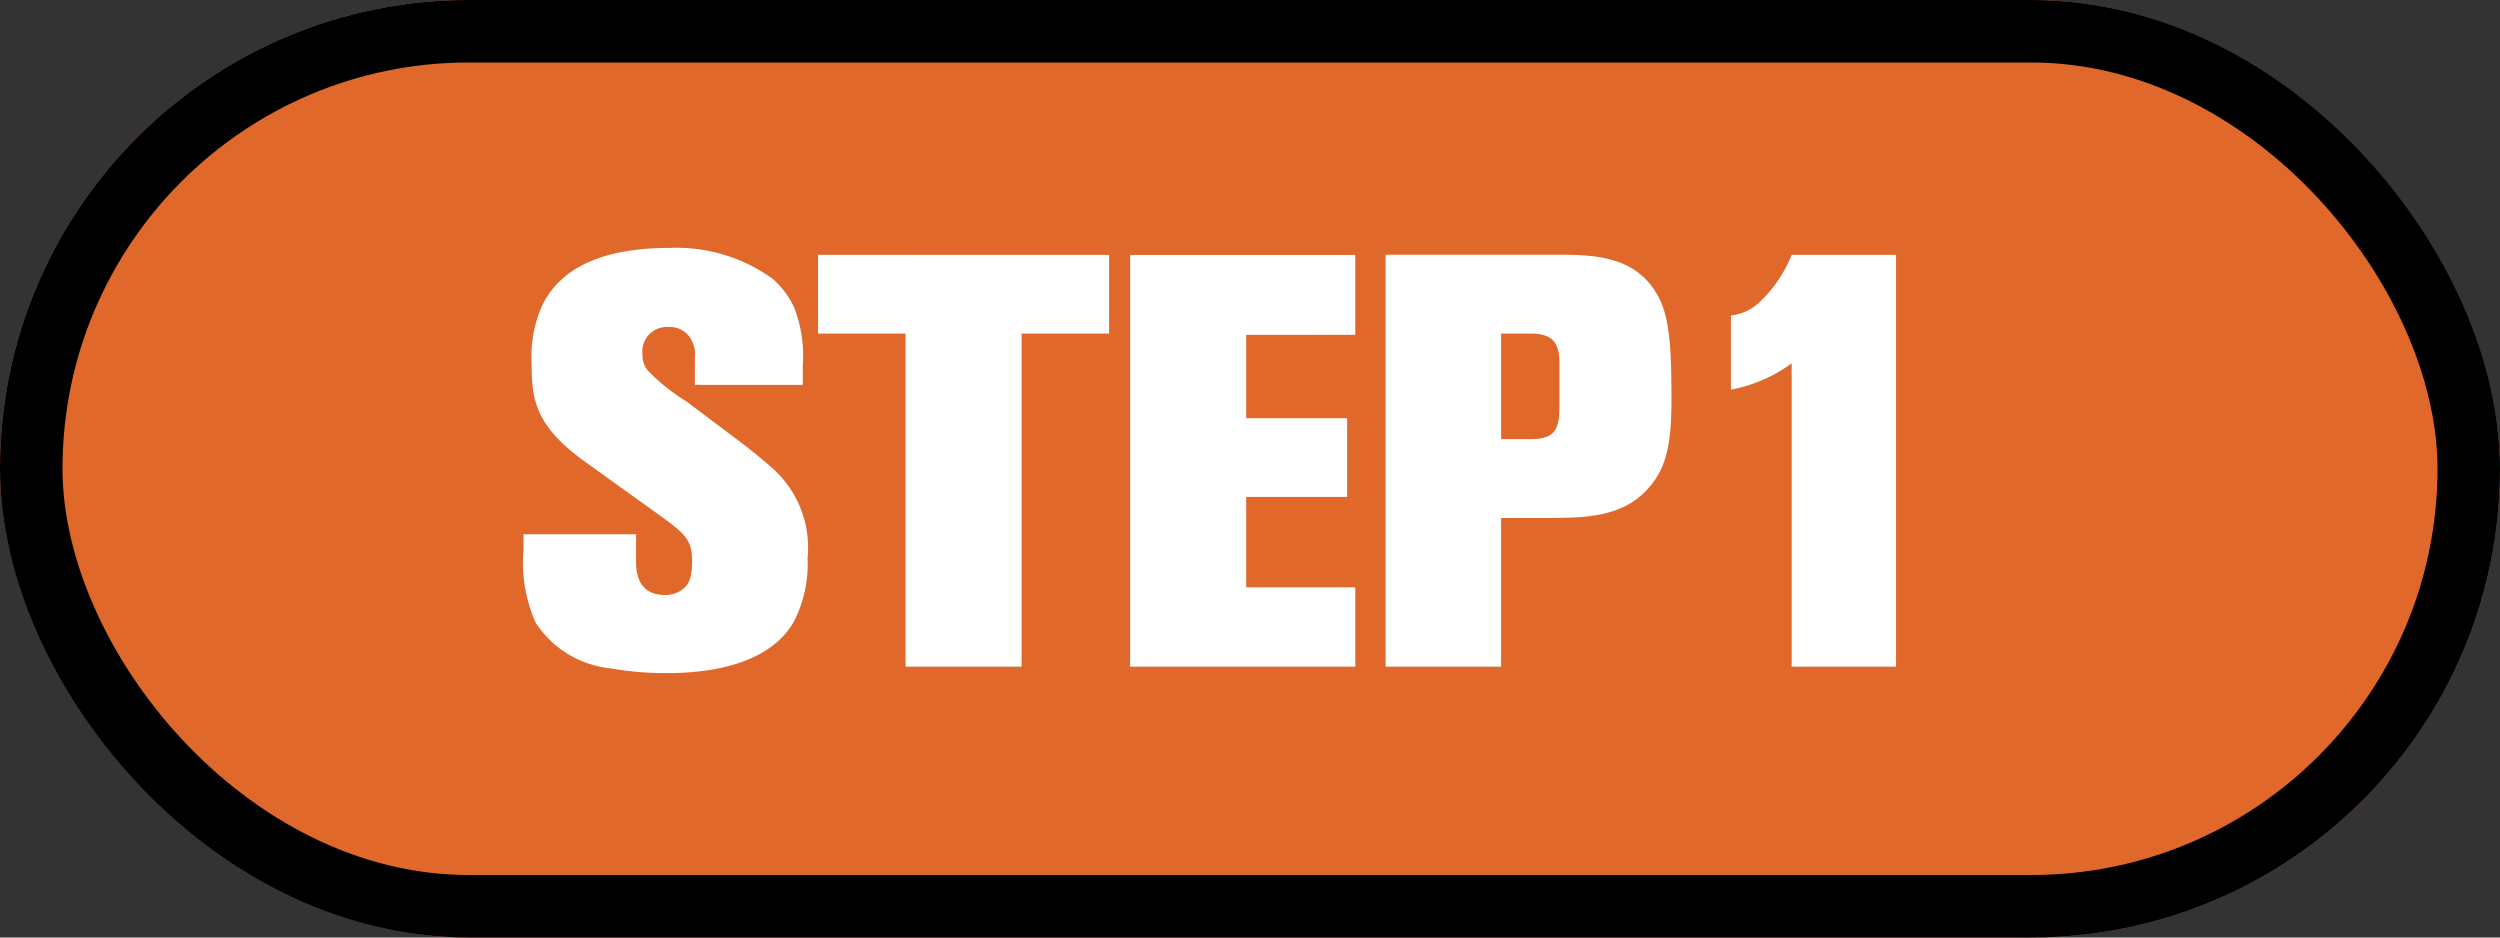
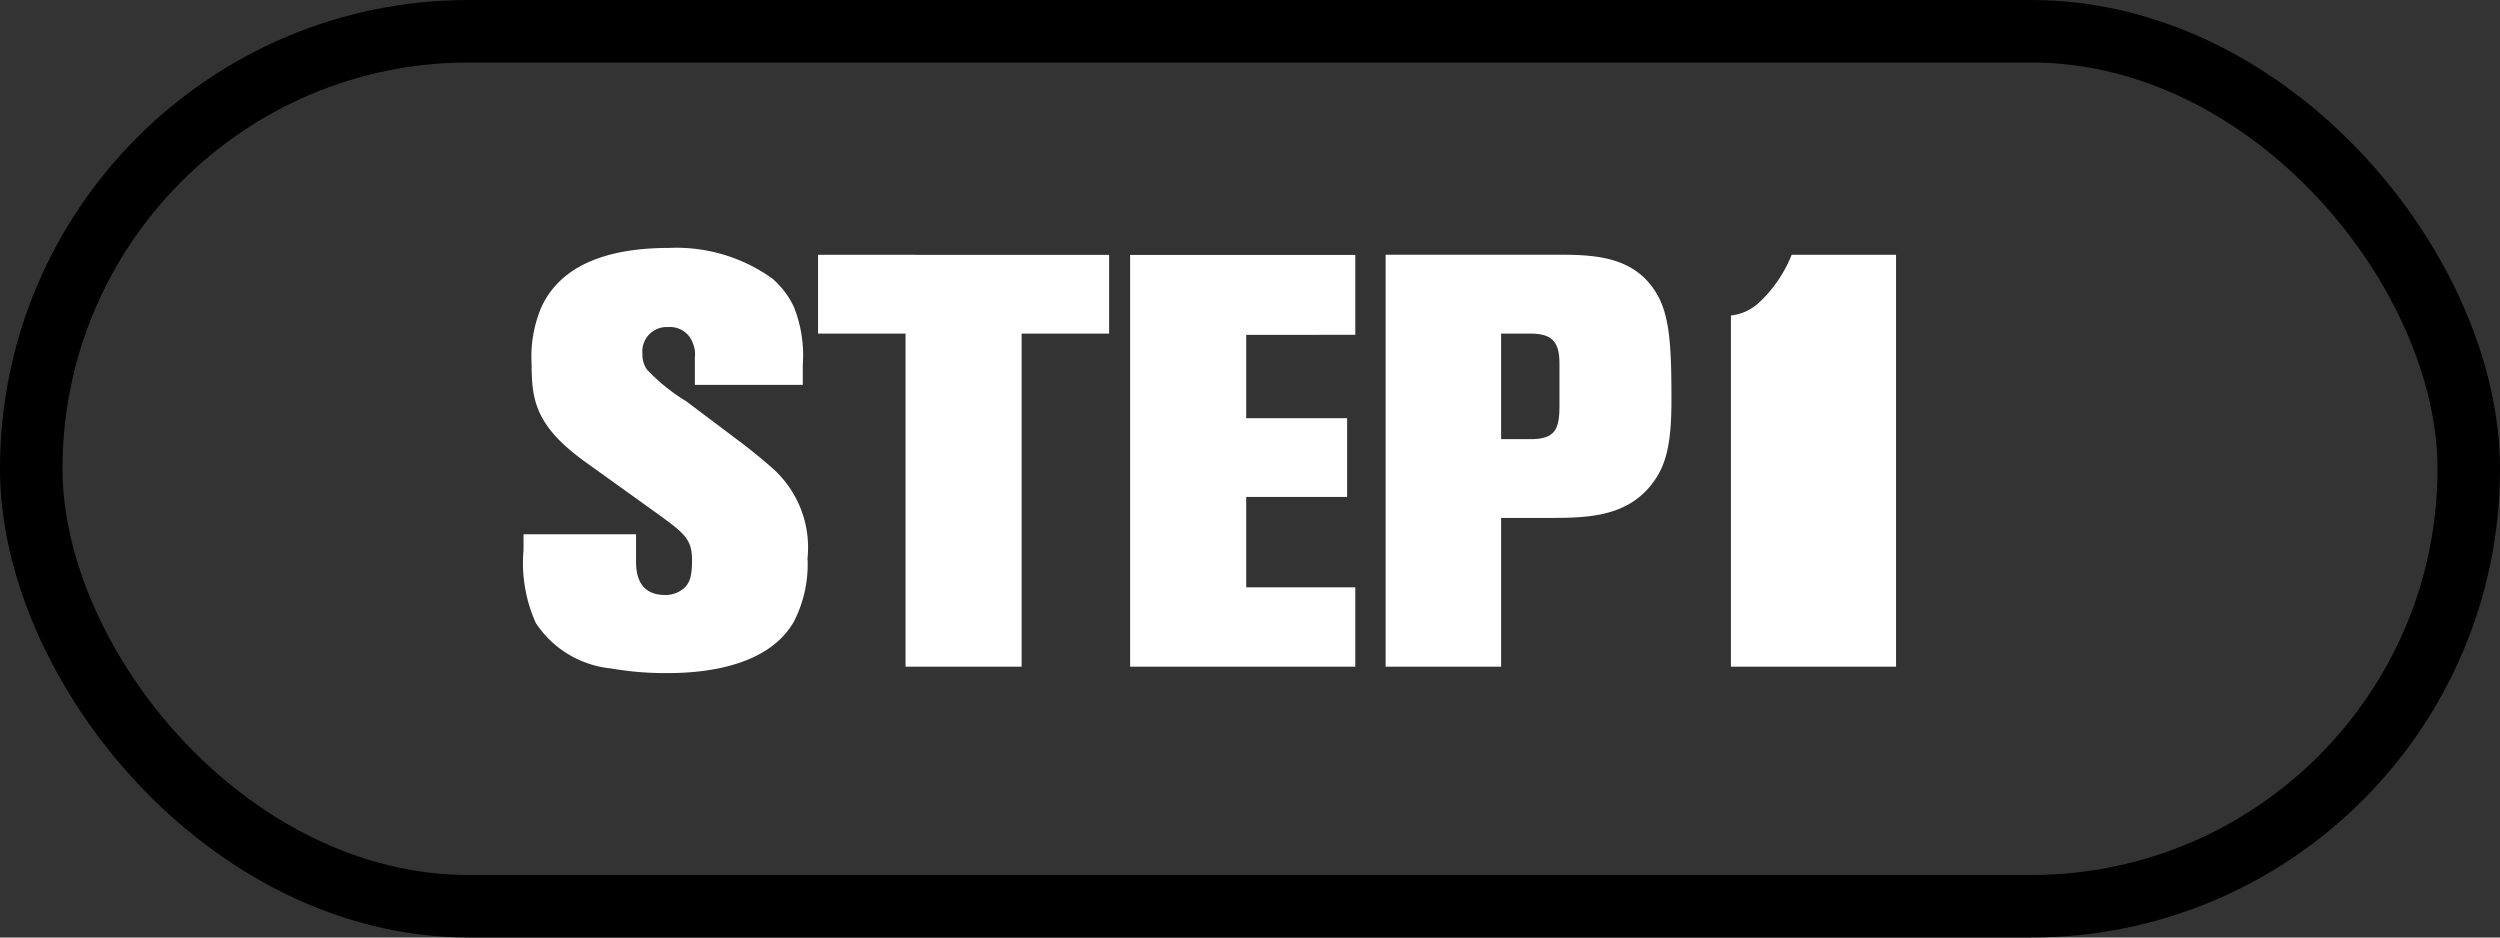
<svg xmlns="http://www.w3.org/2000/svg" width="120" height="45" viewBox="0 0 120 45">
  <rect x="0" y="0" width="120" height="45" fill="#333333" stroke="none" />
  <g id="step01" transform="translate(-315 -657)">
    <g id="長方形_27805" data-name="長方形 27805" transform="translate(315 657)" fill="#e0682b" stroke="#000" stroke-width="3">
-       <rect width="120" height="45" rx="22.5" stroke="none" />
      <rect x="1.5" y="1.5" width="117" height="42" rx="21" fill="none" />
    </g>
-     <path id="パス_198874" data-name="パス 198874" d="M-21.238-5.208a5.1,5.1,0,0,0-1.708-4.34c-.448-.392-.924-.784-1.4-1.148l-2.716-2.044a9.093,9.093,0,0,1-1.876-1.512,1.2,1.2,0,0,1-.224-.756A1.167,1.167,0,0,1-27.93-16.3a1.157,1.157,0,0,1,1.2.812,1.316,1.316,0,0,1,.084.644v1.316h5.18v-.952a6.338,6.338,0,0,0-.42-2.772,4.112,4.112,0,0,0-1.036-1.372A7.889,7.889,0,0,0-27.874-20.1c-2.268,0-5.04.476-6.132,2.828a6.063,6.063,0,0,0-.476,2.744c0,1.708.168,2.968,2.576,4.7l3.472,2.492c1.316.952,1.652,1.232,1.652,2.24,0,.84-.14,1.2-.56,1.456a1.357,1.357,0,0,1-.728.2c-1.064,0-1.4-.7-1.4-1.6V-6.356h-5.4V-5.6a7.021,7.021,0,0,0,.588,3.5A4.885,4.885,0,0,0-30.674.084,14.963,14.963,0,0,0-27.93.308c2.1,0,4.9-.448,6.048-2.492A6.025,6.025,0,0,0-21.238-5.208Zm14.476-10.78v-3.78H-20.734v3.78h4.2V0h5.572V-15.988ZM5.054,0V-3.808H-.182v-4.34H4.662v-3.78H-.182v-4H5.054v-3.836H-5.754V0ZM20.23-12.8c0-2.632-.084-4.116-.756-5.18-1.008-1.624-2.744-1.792-4.508-1.792H6.51V0h5.544V-7.14H14.21c1.848,0,3.752,0,5.012-1.54C19.95-9.576,20.23-10.584,20.23-12.8Zm-5.376.28c0,1.12-.2,1.6-1.4,1.6h-1.4v-5.068h1.4c1.036,0,1.4.392,1.4,1.428ZM31.01,0V-19.768H26a6.368,6.368,0,0,1-1.6,2.324,2.355,2.355,0,0,1-1.316.588V-13.3A7.1,7.1,0,0,0,26-14.56V0Z" transform="translate(375 689)" fill="#fff" />
+     <path id="パス_198874" data-name="パス 198874" d="M-21.238-5.208a5.1,5.1,0,0,0-1.708-4.34c-.448-.392-.924-.784-1.4-1.148l-2.716-2.044a9.093,9.093,0,0,1-1.876-1.512,1.2,1.2,0,0,1-.224-.756A1.167,1.167,0,0,1-27.93-16.3a1.157,1.157,0,0,1,1.2.812,1.316,1.316,0,0,1,.084.644v1.316h5.18v-.952a6.338,6.338,0,0,0-.42-2.772,4.112,4.112,0,0,0-1.036-1.372A7.889,7.889,0,0,0-27.874-20.1c-2.268,0-5.04.476-6.132,2.828a6.063,6.063,0,0,0-.476,2.744c0,1.708.168,2.968,2.576,4.7l3.472,2.492c1.316.952,1.652,1.232,1.652,2.24,0,.84-.14,1.2-.56,1.456a1.357,1.357,0,0,1-.728.2c-1.064,0-1.4-.7-1.4-1.6V-6.356h-5.4V-5.6a7.021,7.021,0,0,0,.588,3.5A4.885,4.885,0,0,0-30.674.084,14.963,14.963,0,0,0-27.93.308c2.1,0,4.9-.448,6.048-2.492A6.025,6.025,0,0,0-21.238-5.208Zm14.476-10.78v-3.78H-20.734v3.78h4.2V0h5.572V-15.988ZM5.054,0V-3.808H-.182v-4.34H4.662v-3.78H-.182v-4H5.054v-3.836H-5.754V0ZM20.23-12.8c0-2.632-.084-4.116-.756-5.18-1.008-1.624-2.744-1.792-4.508-1.792H6.51V0h5.544V-7.14H14.21c1.848,0,3.752,0,5.012-1.54C19.95-9.576,20.23-10.584,20.23-12.8Zm-5.376.28c0,1.12-.2,1.6-1.4,1.6h-1.4v-5.068h1.4c1.036,0,1.4.392,1.4,1.428ZM31.01,0V-19.768H26a6.368,6.368,0,0,1-1.6,2.324,2.355,2.355,0,0,1-1.316.588V-13.3V0Z" transform="translate(375 689)" fill="#fff" />
  </g>
</svg>